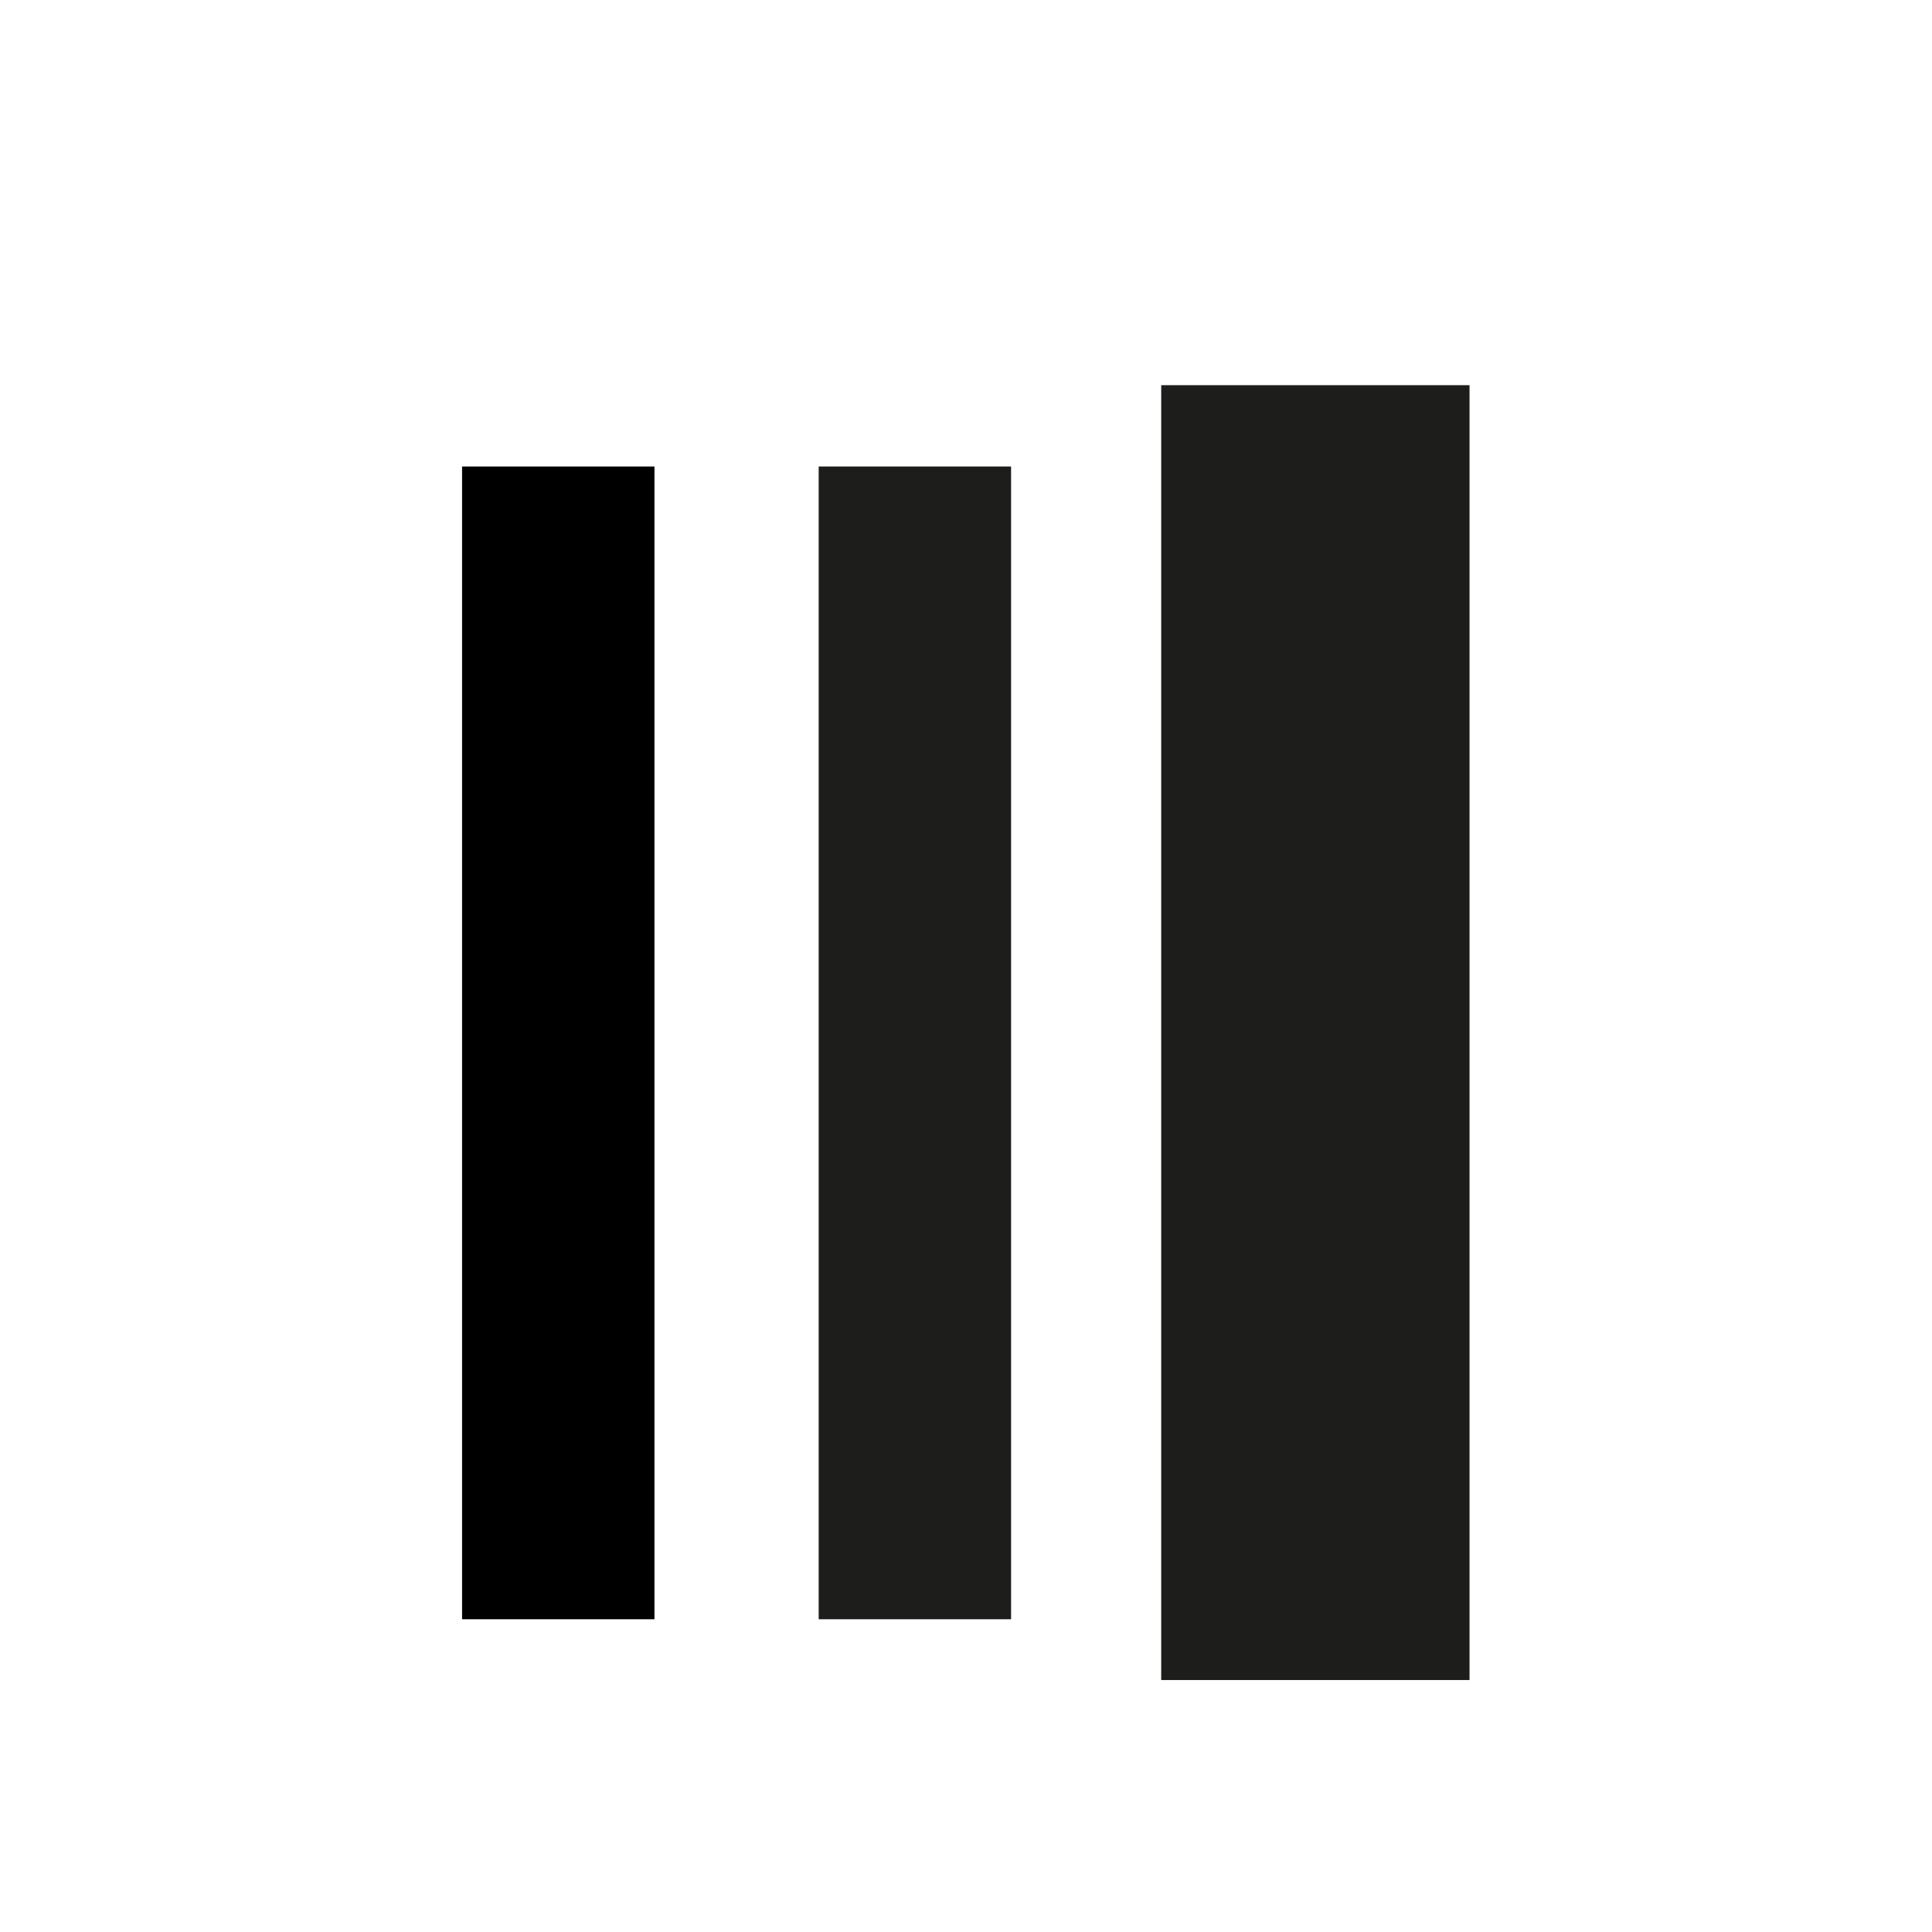
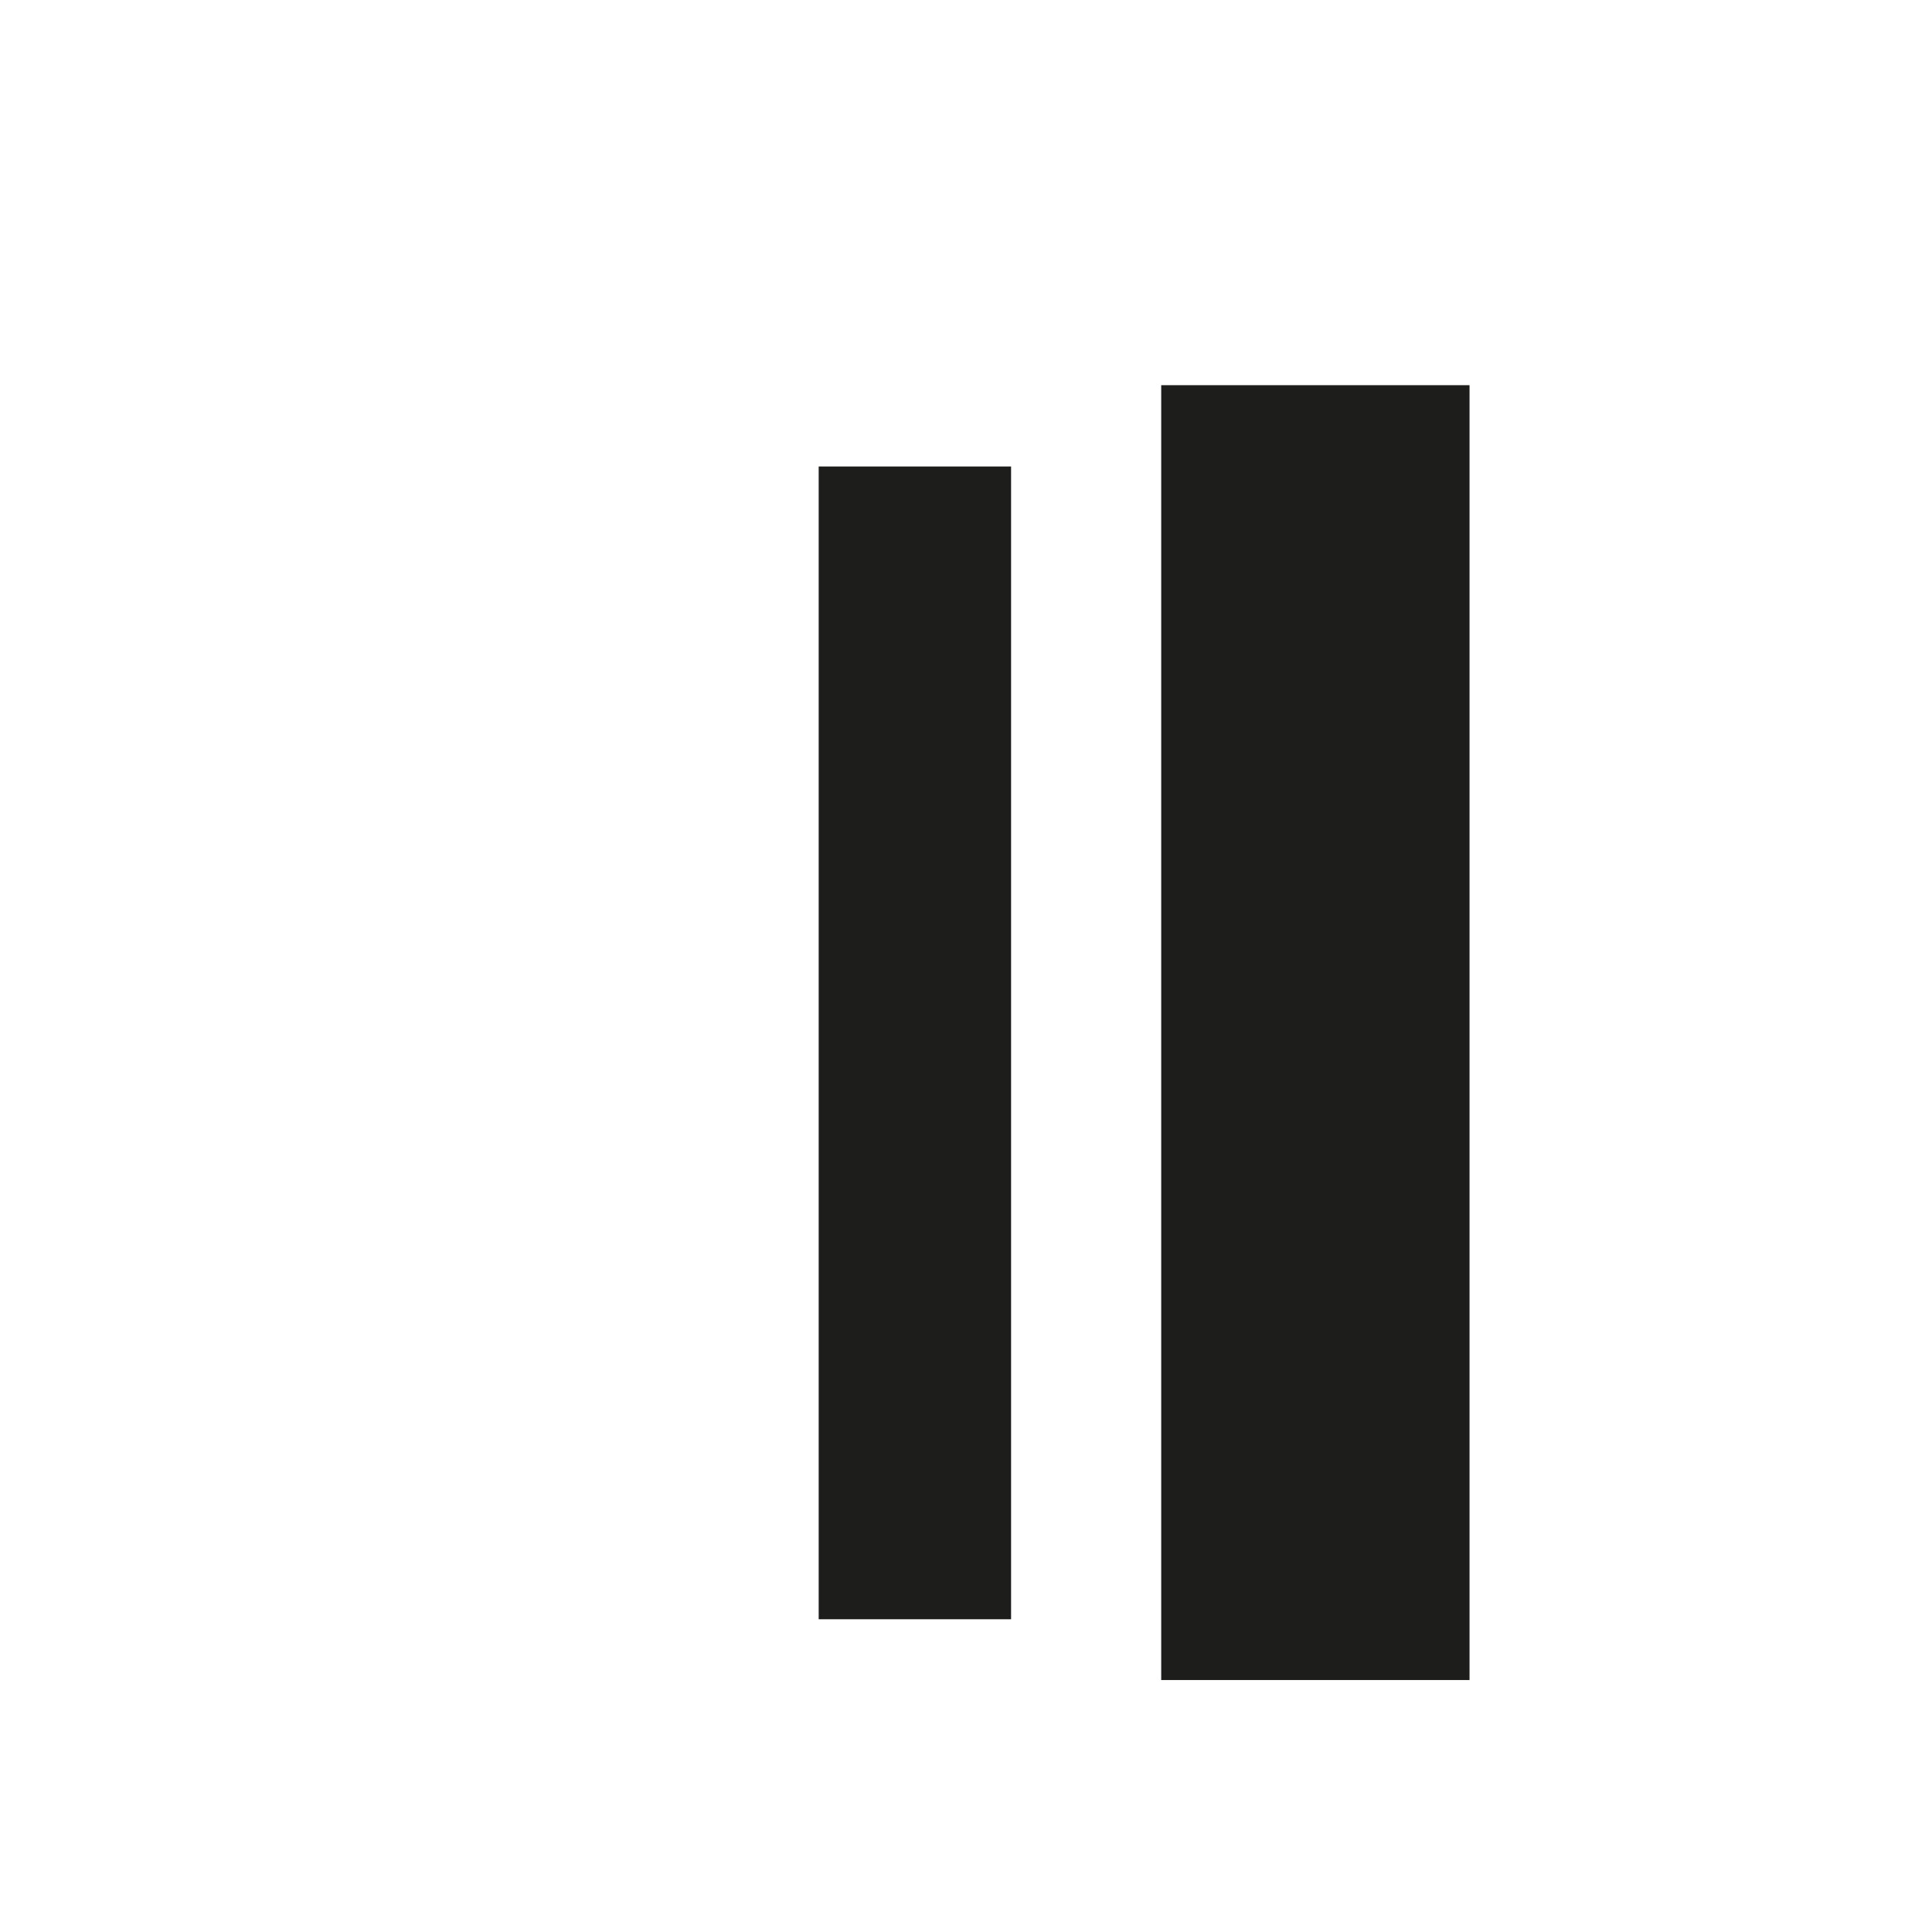
<svg xmlns="http://www.w3.org/2000/svg" id="Calque_1" data-name="Calque 1" viewBox="0 0 48 48">
  <rect x="28.85" y="9.56" width="7.66" height="32.17" transform="translate(65.36 51.3) rotate(-180)" style="fill: #1d1d1b;" />
  <rect x="20.35" y="11.58" width="4.78" height="28.64" transform="translate(45.47 51.81) rotate(-180)" style="fill: #1d1d1b;" />
-   <rect x="11.49" y="11.58" width="4.78" height="28.64" transform="translate(27.75 51.81) rotate(-180)" />
</svg>